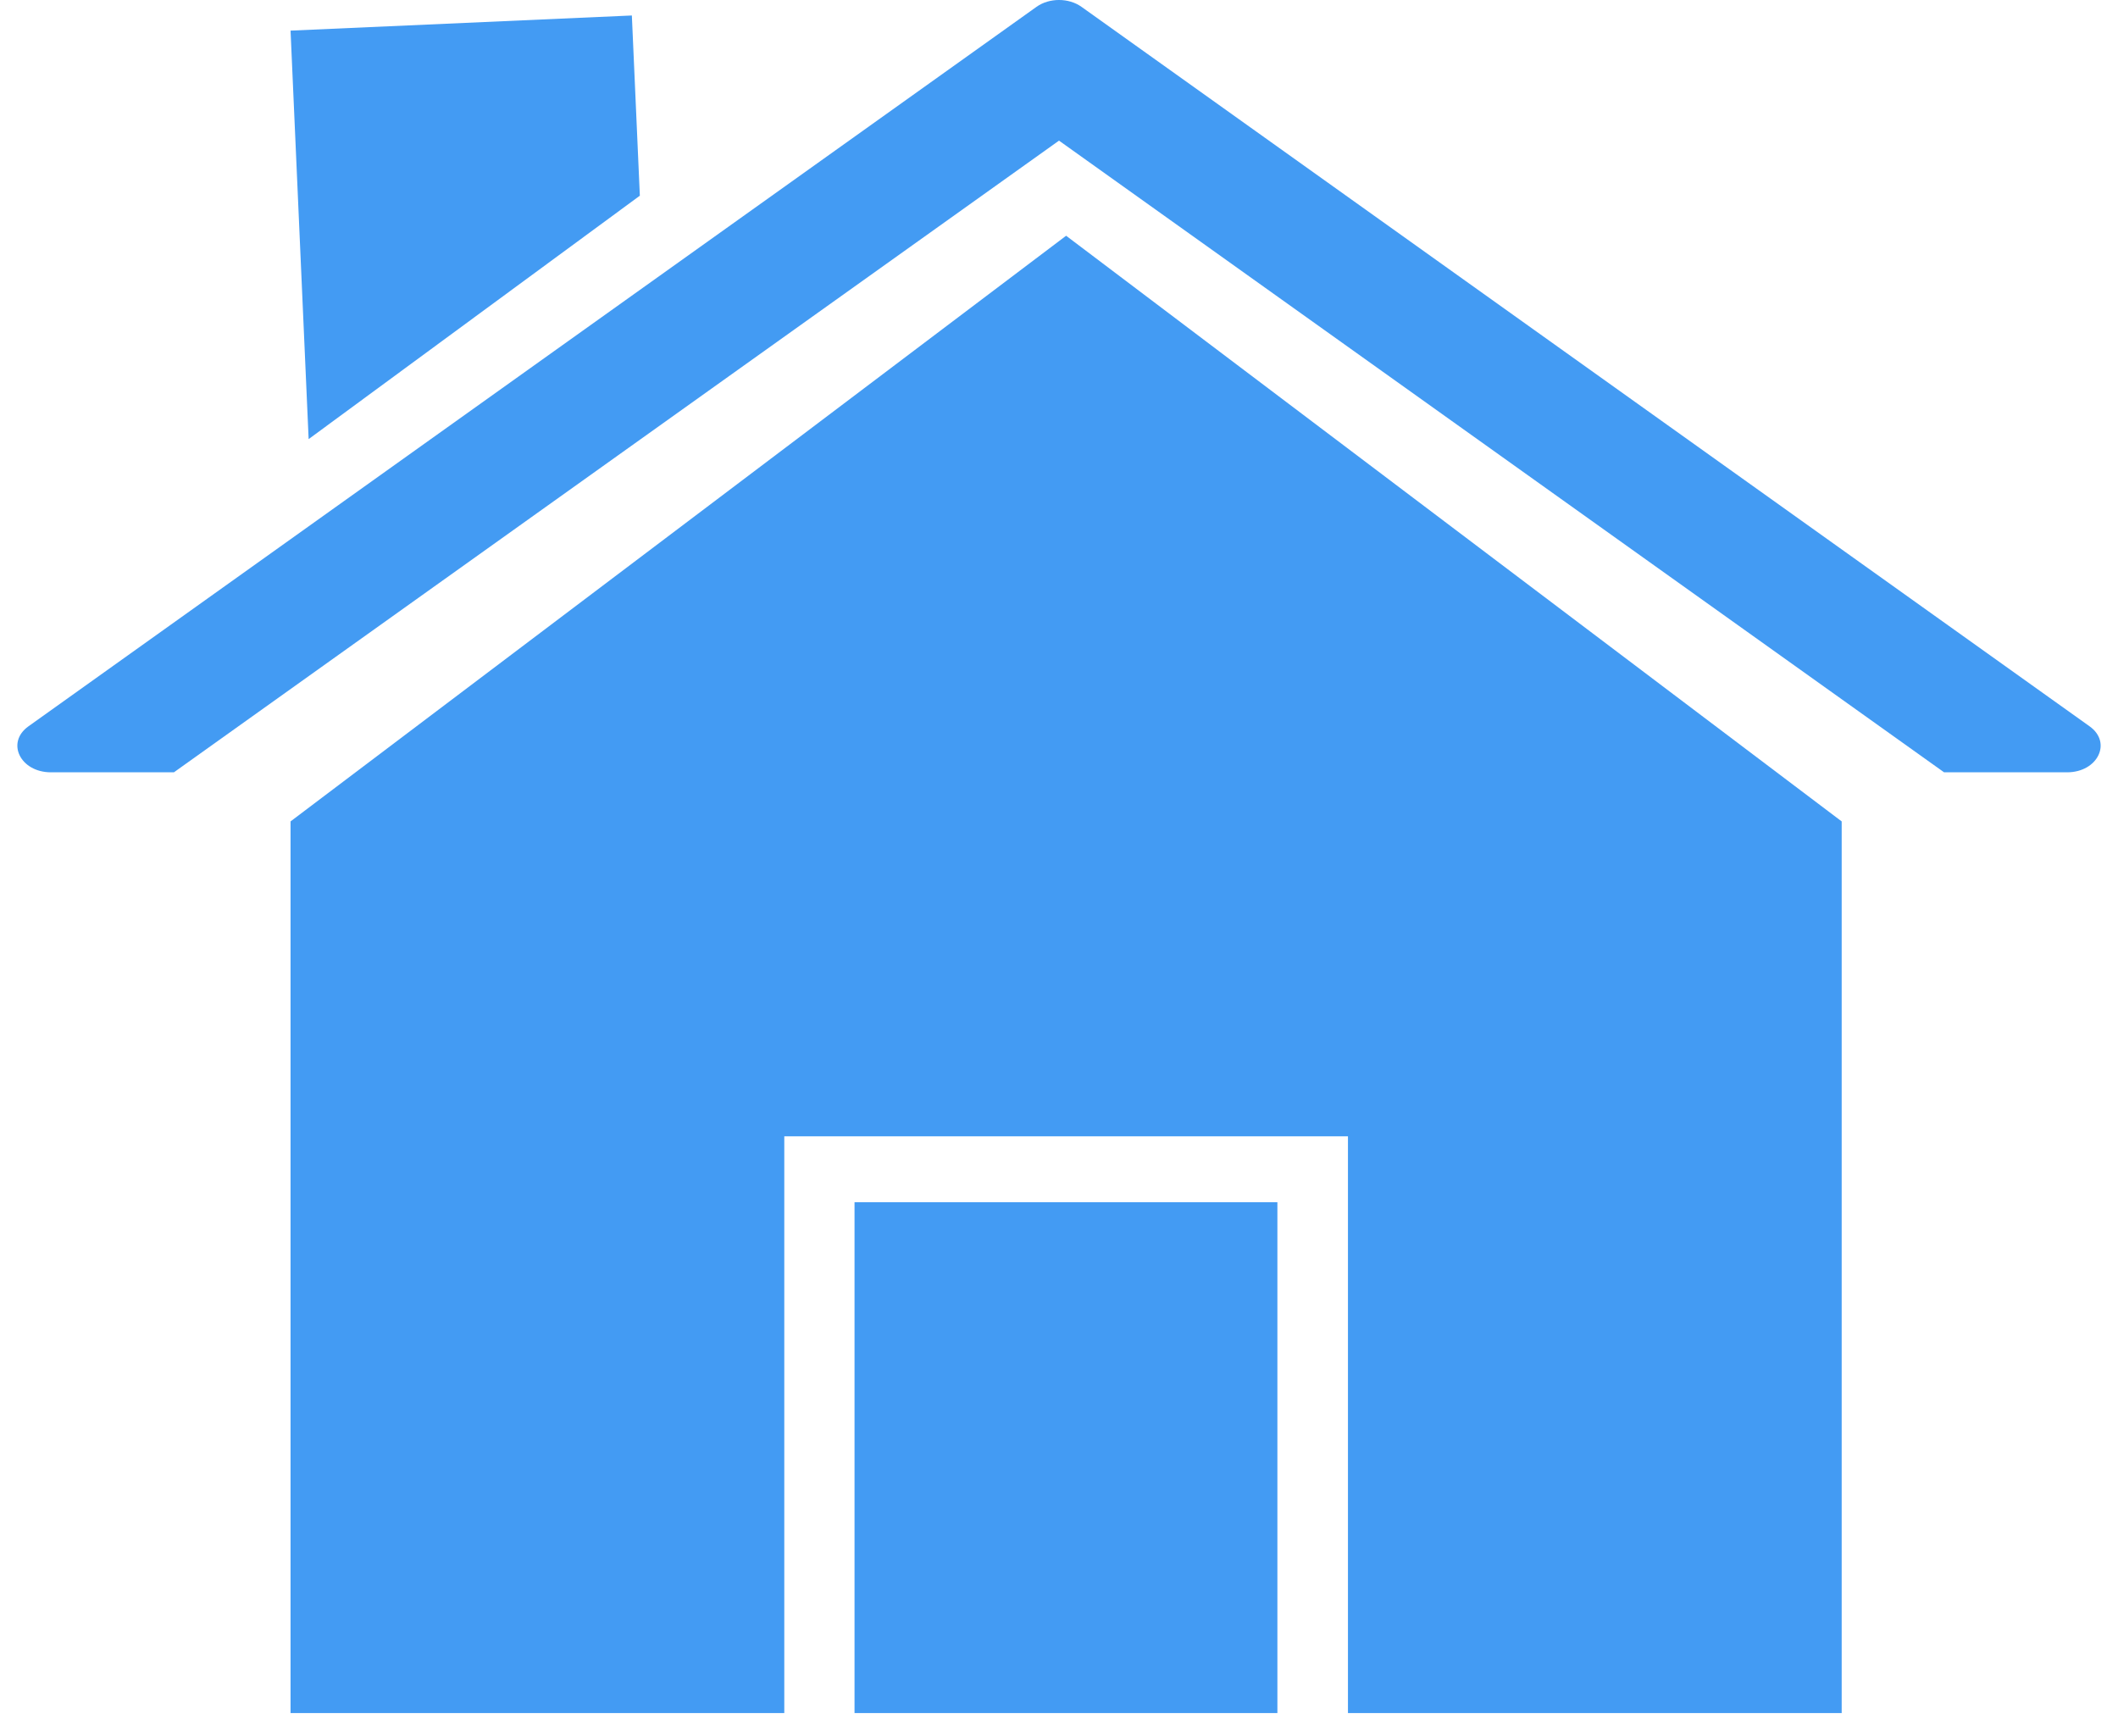
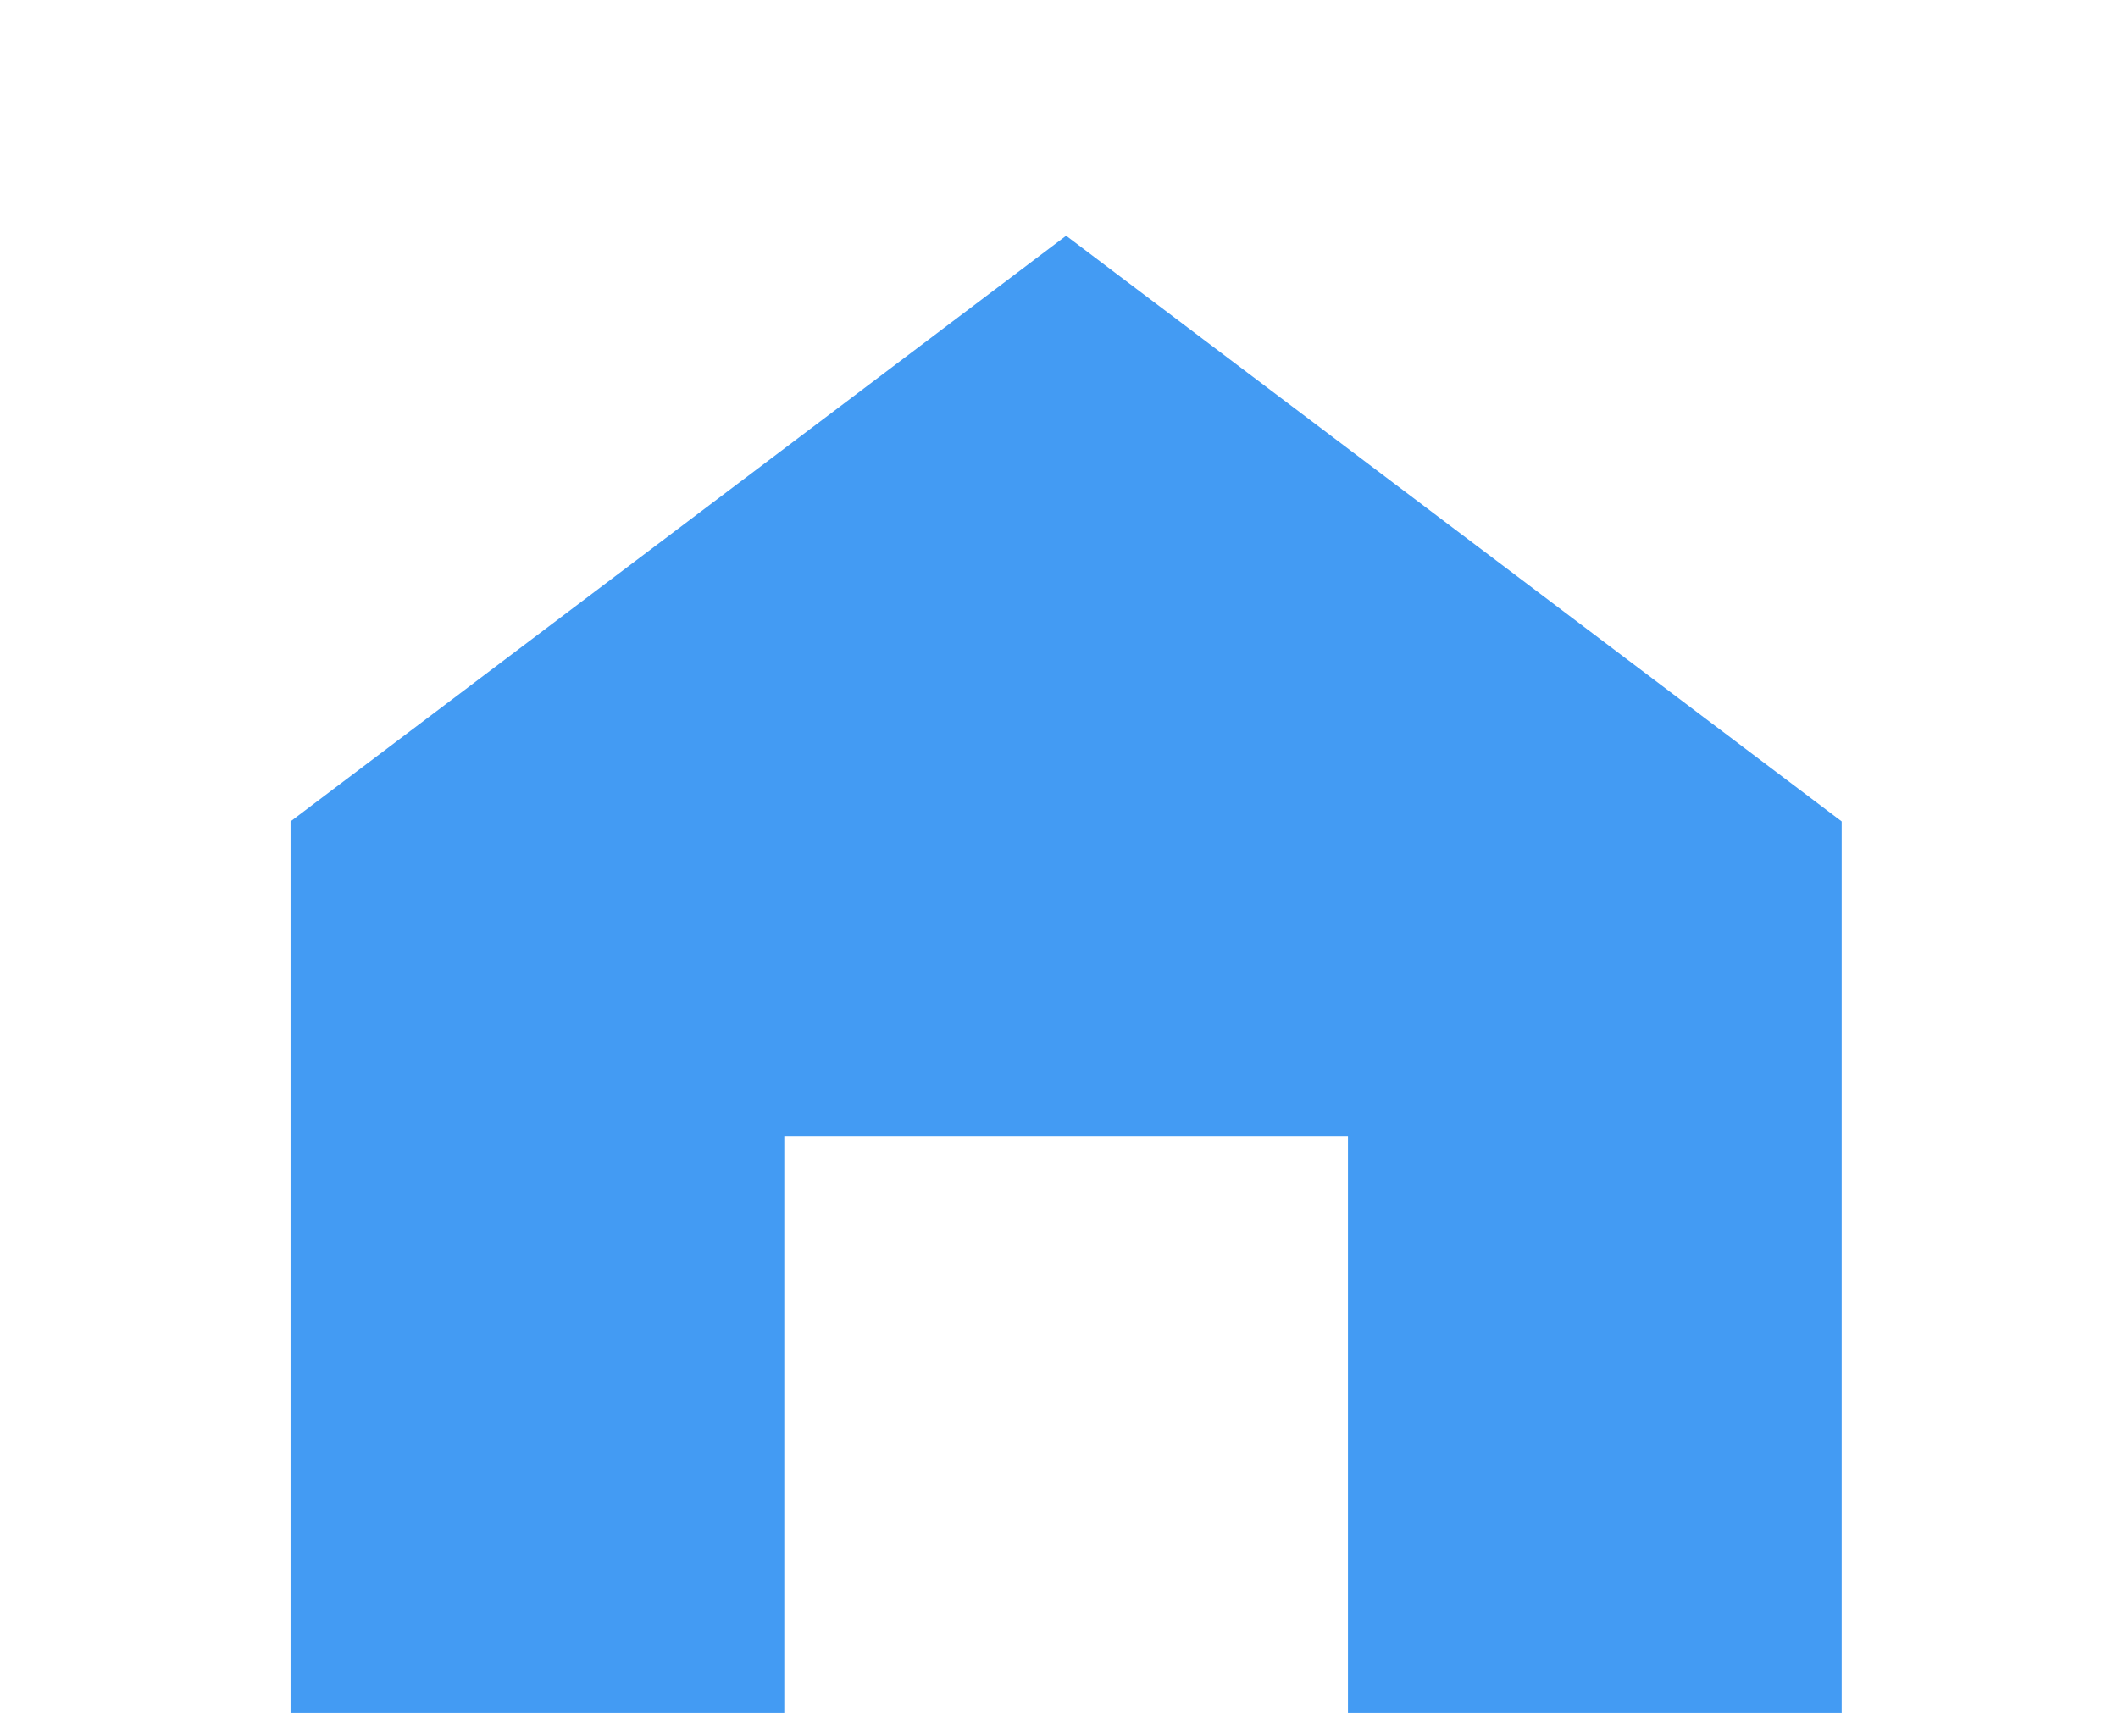
<svg xmlns="http://www.w3.org/2000/svg" width="61" height="50" viewBox="0 0 61 50" fill="none">
  <g id="Group">
-     <path id="Vector" d="M8.368 0.882L18.198 0.446L18.428 5.636L8.889 12.646L8.368 0.882Z" fill="#439BF3" />
    <g id="Group_2">
      <path id="Vector_2" d="M8.368 23.657V23.656H8.368L30.704 6.79C30.705 6.789 30.706 6.789 30.706 6.79L53.042 23.656H53.042V23.657C53.042 23.658 53.043 23.658 53.042 23.659V49.335H38.822V32.726H22.588V49.335H8.368V23.659C8.368 23.658 8.368 23.658 8.368 23.657Z" fill="#439BF3" />
-       <path id="Vector_3" d="M36.79 34.623H24.611V49.335H36.79V34.623Z" fill="#439BF3" />
    </g>
-     <path id="Vector_4" d="M0.82 20.917L11.74 13.123L16.853 9.474L29.852 0.197C30.22 -0.066 30.78 -0.066 31.148 0.197L60.181 20.917C60.836 21.384 60.416 22.242 59.532 22.242H55.991L30.5 4.05L5.009 22.242H1.468C0.584 22.242 0.164 21.384 0.82 20.917Z" fill="#439BF3" />
  </g>
</svg>